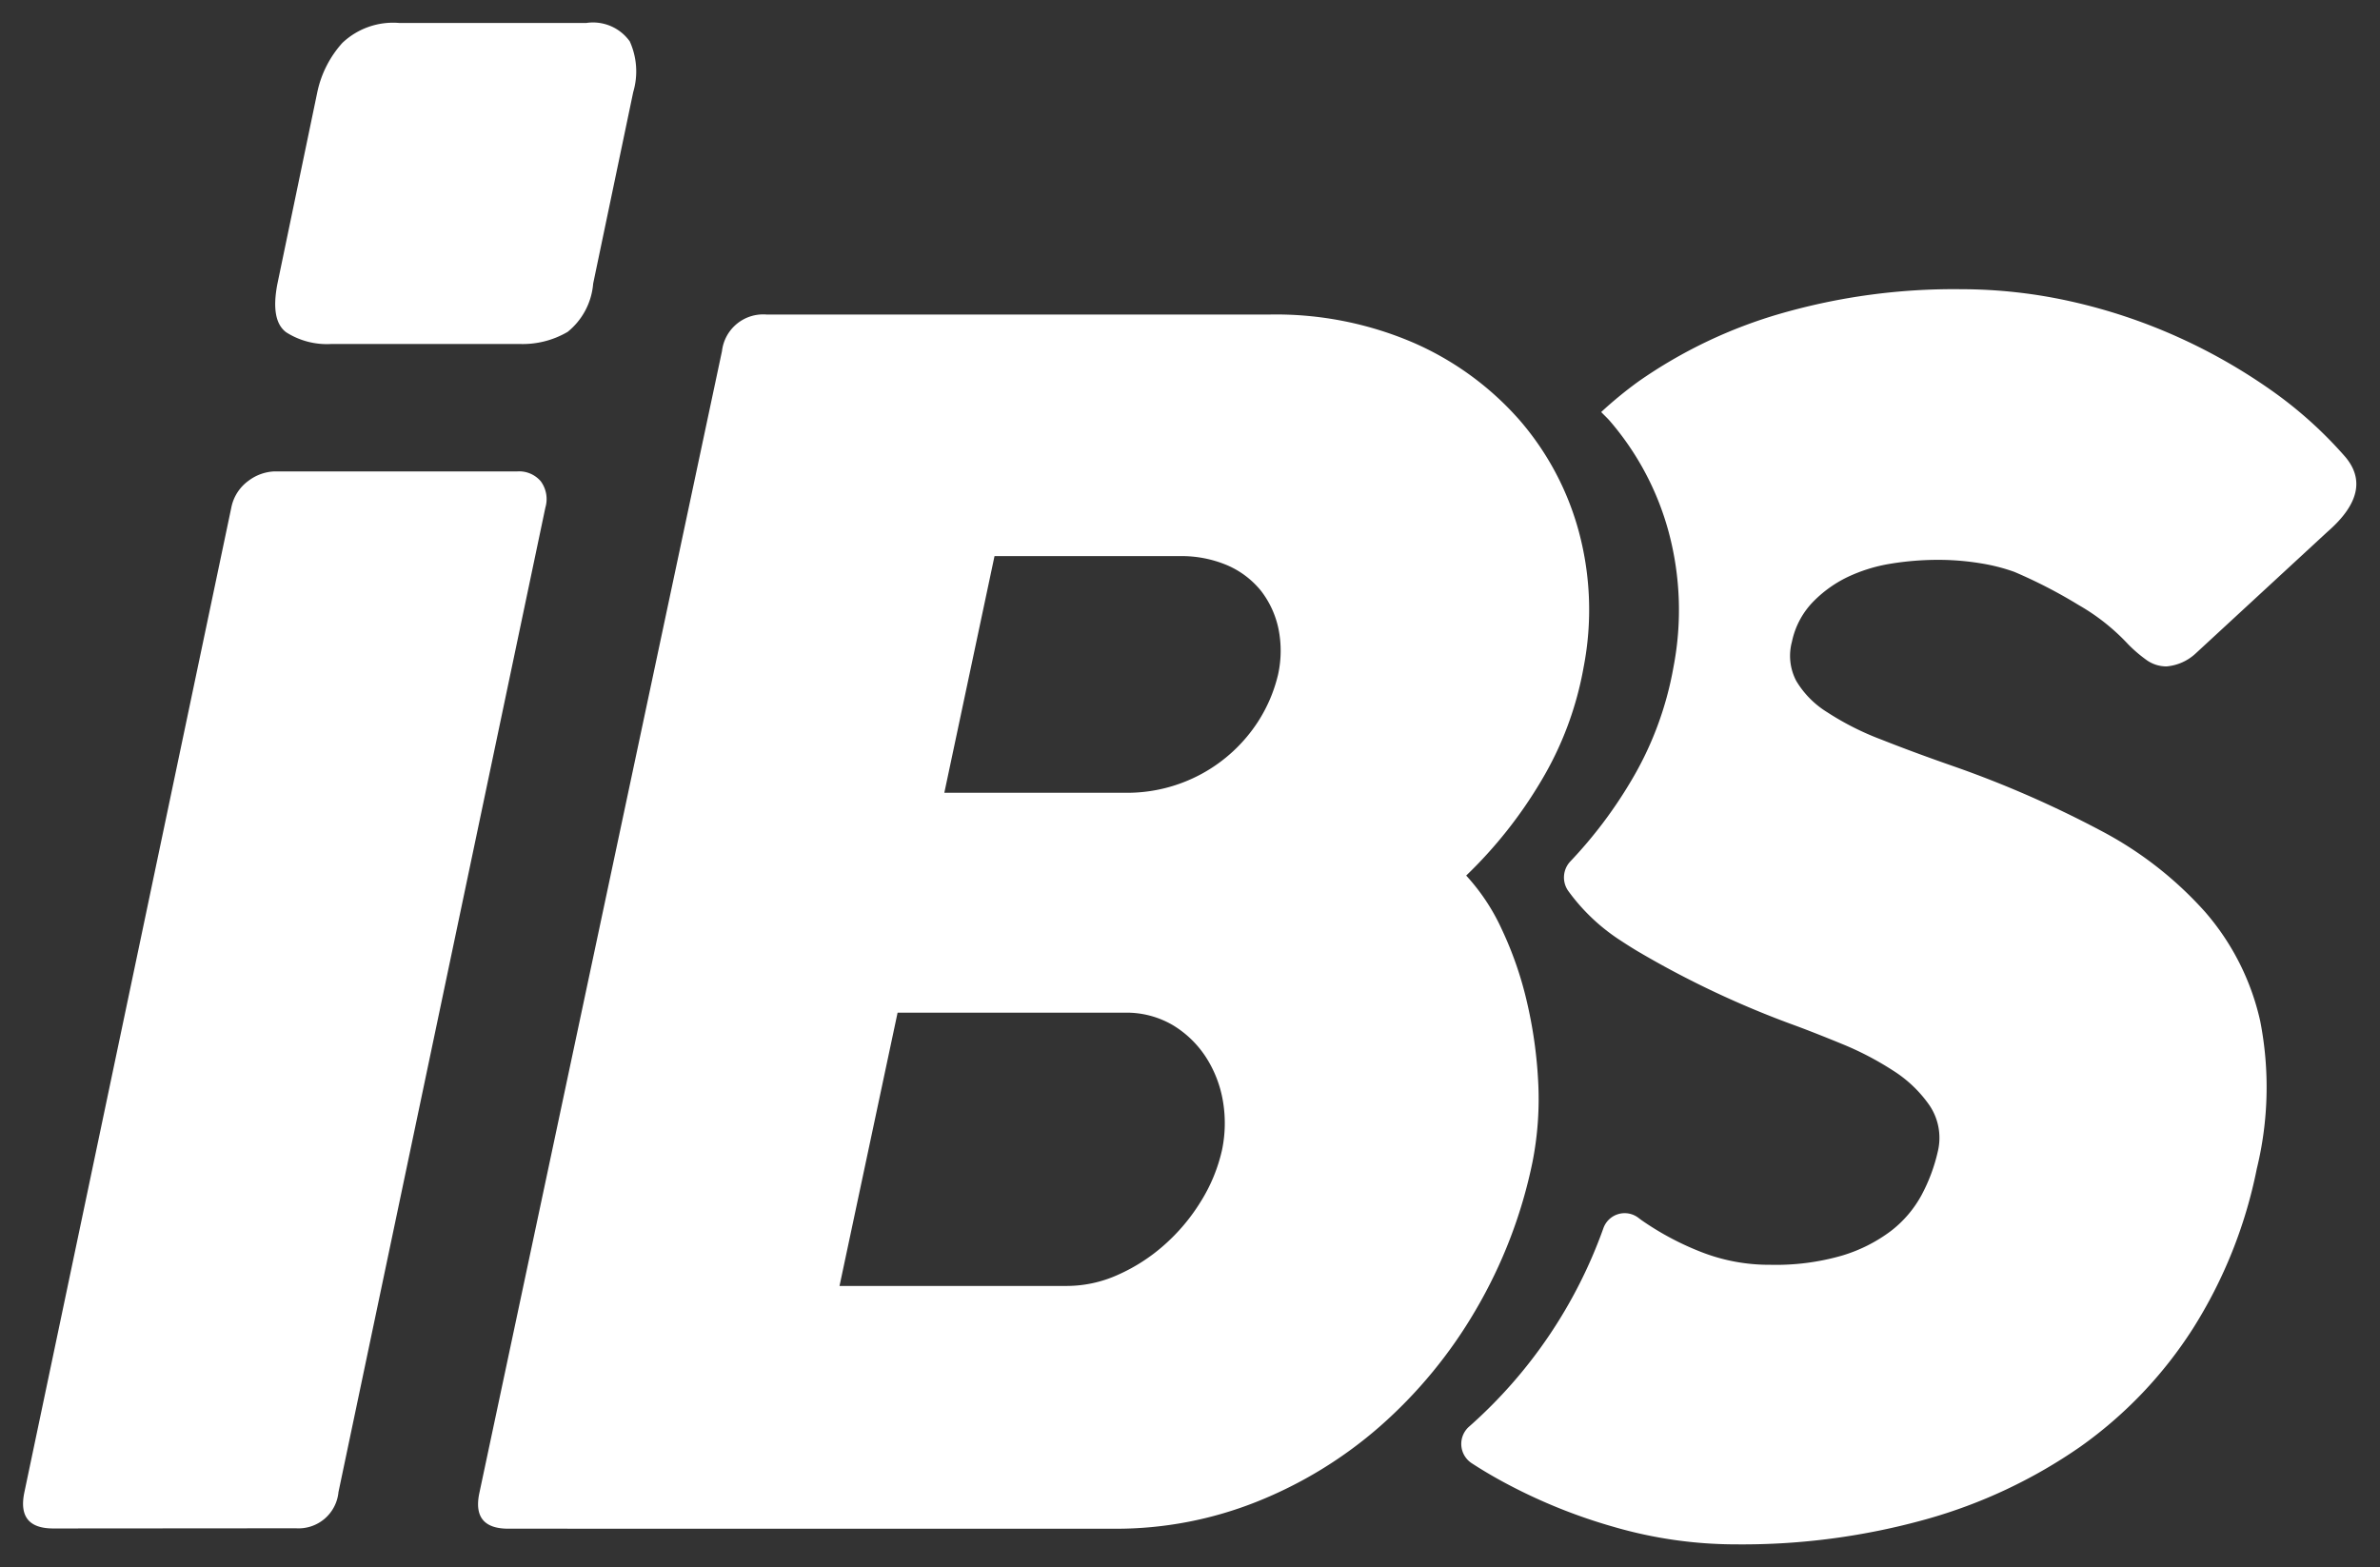
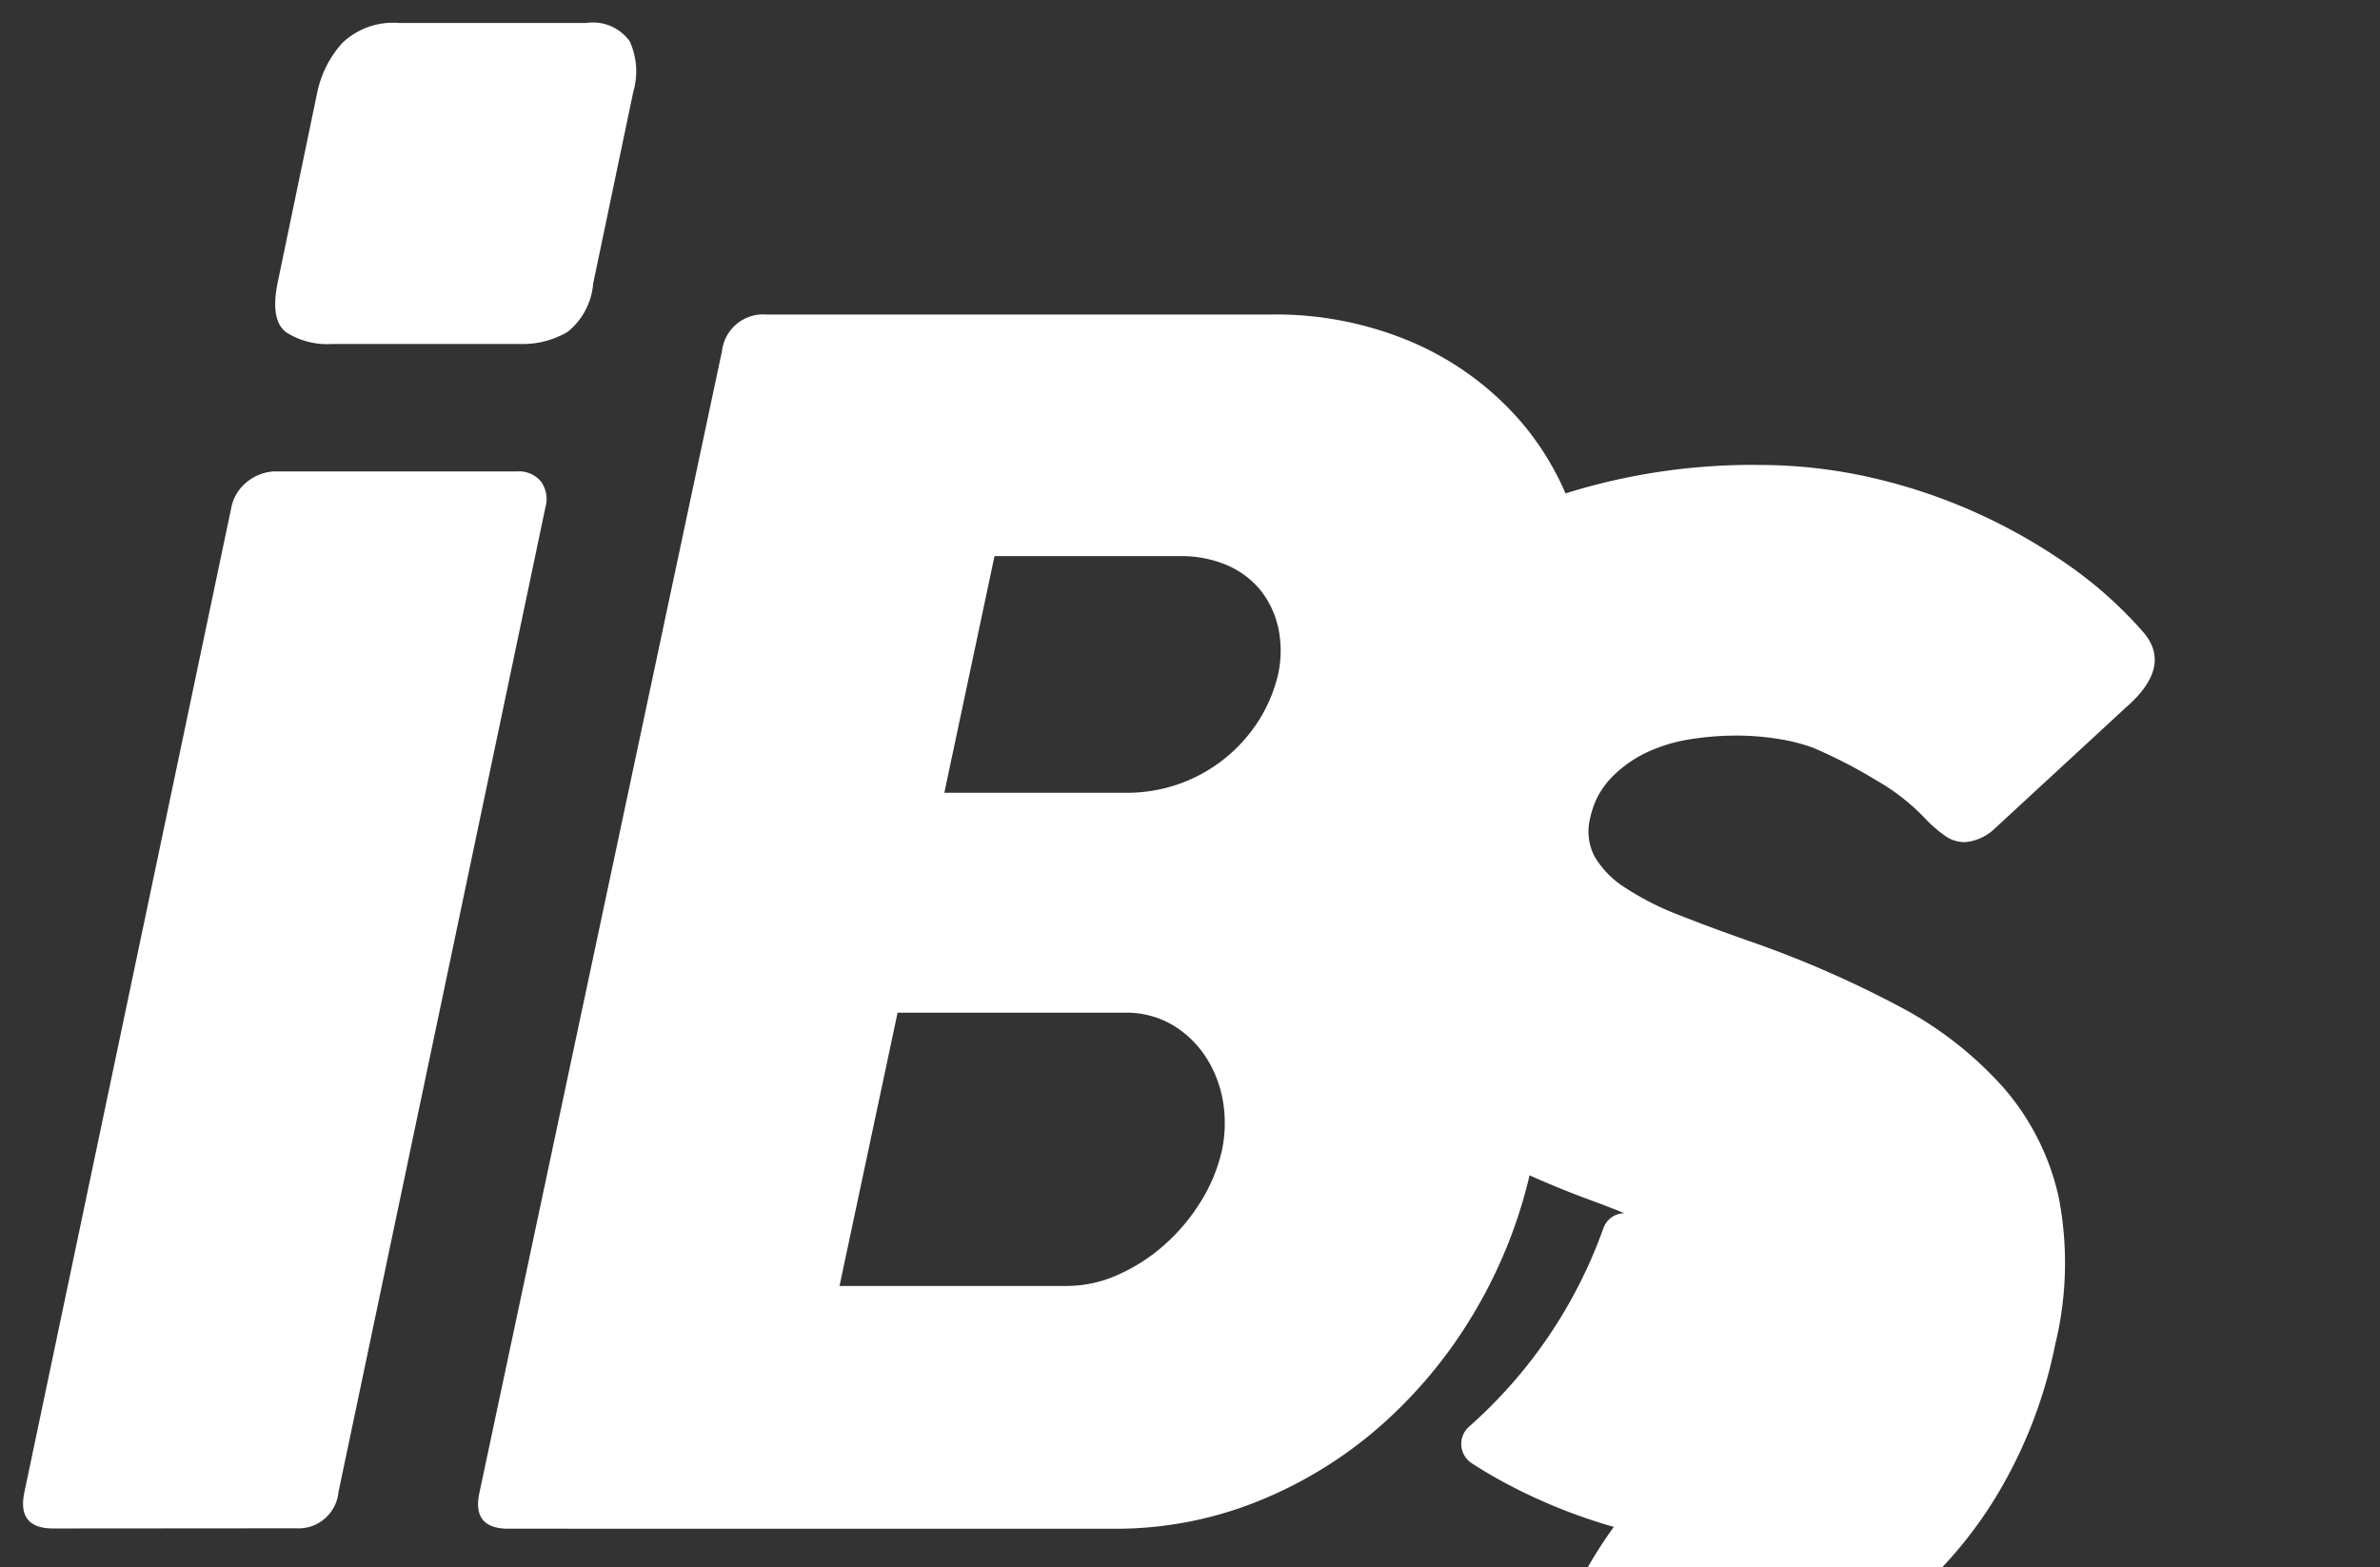
<svg xmlns="http://www.w3.org/2000/svg" width="51.639" height="34" viewBox="0 0 51.639 34">
  <rect x="0" y="0" width="51.639" height="34" fill="#333333" stroke="none" />
-   <path id="Union_32" data-name="Union 32" d="M5549.515,13673.627a11.831,11.831,0,0,1-2.418-.986c-.228-.124-.449-.255-.664-.395a.5.5,0,0,1-.052-.8,10.409,10.409,0,0,0,2.908-4.3.49.49,0,0,1,.75-.232l.076.057a6.22,6.22,0,0,0,1.292.69,4.031,4.031,0,0,0,1.5.279,5.174,5.174,0,0,0,1.561-.2,3.361,3.361,0,0,0,1.064-.537,2.466,2.466,0,0,0,.664-.783,3.764,3.764,0,0,0,.352-.952,1.259,1.259,0,0,0-.185-.989,2.745,2.745,0,0,0-.794-.756,6.647,6.647,0,0,0-1.08-.565q-.583-.24-1.027-.405a20.508,20.508,0,0,1-3.417-1.608c-.154-.091-.3-.186-.443-.28a4.241,4.241,0,0,1-1.083-1.047.507.507,0,0,1,.049-.626,9.717,9.717,0,0,0,1.317-1.742,7.286,7.286,0,0,0,.924-2.476,6.527,6.527,0,0,0-.1-2.919,6.136,6.136,0,0,0-1.292-2.437c-.057-.063-.118-.119-.176-.18a8.71,8.71,0,0,1,.807-.662,10.421,10.421,0,0,1,3.1-1.478,13.562,13.562,0,0,1,3.907-.525,10.933,10.933,0,0,1,2.392.268,12.044,12.044,0,0,1,2.281.758,12.25,12.25,0,0,1,2.032,1.153,9,9,0,0,1,1.626,1.459q.627.743-.388,1.626l-2.863,2.643a1.057,1.057,0,0,1-.628.277.739.739,0,0,1-.434-.139,3.008,3.008,0,0,1-.4-.343,4.549,4.549,0,0,0-1.07-.848,10.768,10.768,0,0,0-1.4-.722,4.046,4.046,0,0,0-.729-.185,5.656,5.656,0,0,0-.953-.075,6.333,6.333,0,0,0-1.008.085,3.469,3.469,0,0,0-.941.295,2.65,2.65,0,0,0-.756.554,1.756,1.756,0,0,0-.436.842,1.169,1.169,0,0,0,.093.85,2.009,2.009,0,0,0,.675.682,6.055,6.055,0,0,0,1.171.591q.705.28,1.608.594a23.042,23.042,0,0,1,3.142,1.376,8.039,8.039,0,0,1,2.271,1.765,5.4,5.4,0,0,1,1.2,2.374,7.459,7.459,0,0,1-.075,3.207,10.224,10.224,0,0,1-1.384,3.462,9.235,9.235,0,0,1-2.438,2.561,11.082,11.082,0,0,1-3.354,1.579,14.821,14.821,0,0,1-4.11.544A9.514,9.514,0,0,1,5549.515,13673.627Zm-23.986.039q-.793,0-.628-.776l5.264-24.775a.9.9,0,0,1,.962-.793h10.938a7.552,7.552,0,0,1,3.112.616,6.539,6.539,0,0,1,2.292,1.674,6.132,6.132,0,0,1,1.292,2.439,6.526,6.526,0,0,1,.1,2.917,7.276,7.276,0,0,1-.924,2.476,9.688,9.688,0,0,1-1.625,2.051,4.458,4.458,0,0,1,.768,1.157,7.805,7.805,0,0,1,.544,1.56,9.766,9.766,0,0,1,.25,1.756,7.073,7.073,0,0,1-.122,1.736,10.524,10.524,0,0,1-1.237,3.223,10.2,10.2,0,0,1-2.078,2.522,9.247,9.247,0,0,1-2.679,1.636,8.237,8.237,0,0,1-3.058.582Zm7.186-5.267h4.935a2.7,2.7,0,0,0,1.1-.239,3.879,3.879,0,0,0,1.007-.646,4.165,4.165,0,0,0,.795-.944,3.591,3.591,0,0,0,.463-1.124,2.858,2.858,0,0,0,.018-1.063,2.538,2.538,0,0,0-.37-.951,2.226,2.226,0,0,0-.72-.694,1.985,1.985,0,0,0-1.035-.268h-4.933Zm2.274-10.7h3.952a3.381,3.381,0,0,0,2.854-1.543,3.271,3.271,0,0,0,.436-1.025,2.4,2.4,0,0,0,.006-1,2.02,2.02,0,0,0-.377-.814,1.917,1.917,0,0,0-.729-.553,2.543,2.543,0,0,0-1.045-.2h-4.008Zm-19.332,15.962c-.531,0-.738-.261-.628-.786l4.489-21.36a.945.945,0,0,1,.378-.589,1,1,0,0,1,.564-.2h5.265a.618.618,0,0,1,.508.214.651.651,0,0,1,.1.571l-4.489,21.36a.87.87,0,0,1-.923.786Zm6.042-25.7a1.643,1.643,0,0,1-.989-.253c-.229-.169-.292-.515-.194-1.038l.869-4.174a2.306,2.306,0,0,1,.544-1.068,1.6,1.6,0,0,1,1.229-.432h4.065a.98.98,0,0,1,.941.4,1.578,1.578,0,0,1,.075,1.1l-.869,4.155a1.5,1.5,0,0,1-.554,1.048,1.933,1.933,0,0,1-1.054.262Z" transform="translate(-5514.5 -13640.498)" fill="#fff" stroke="rgba(0,0,0,0)" stroke-miterlimit="10" stroke-width="1" />
+   <path id="Union_32" data-name="Union 32" d="M5549.515,13673.627a11.831,11.831,0,0,1-2.418-.986c-.228-.124-.449-.255-.664-.395a.5.5,0,0,1-.052-.8,10.409,10.409,0,0,0,2.908-4.3.49.49,0,0,1,.75-.232l.076.057q-.583-.24-1.027-.405a20.508,20.508,0,0,1-3.417-1.608c-.154-.091-.3-.186-.443-.28a4.241,4.241,0,0,1-1.083-1.047.507.507,0,0,1,.049-.626,9.717,9.717,0,0,0,1.317-1.742,7.286,7.286,0,0,0,.924-2.476,6.527,6.527,0,0,0-.1-2.919,6.136,6.136,0,0,0-1.292-2.437c-.057-.063-.118-.119-.176-.18a8.71,8.71,0,0,1,.807-.662,10.421,10.421,0,0,1,3.1-1.478,13.562,13.562,0,0,1,3.907-.525,10.933,10.933,0,0,1,2.392.268,12.044,12.044,0,0,1,2.281.758,12.25,12.25,0,0,1,2.032,1.153,9,9,0,0,1,1.626,1.459q.627.743-.388,1.626l-2.863,2.643a1.057,1.057,0,0,1-.628.277.739.739,0,0,1-.434-.139,3.008,3.008,0,0,1-.4-.343,4.549,4.549,0,0,0-1.07-.848,10.768,10.768,0,0,0-1.4-.722,4.046,4.046,0,0,0-.729-.185,5.656,5.656,0,0,0-.953-.075,6.333,6.333,0,0,0-1.008.085,3.469,3.469,0,0,0-.941.295,2.65,2.65,0,0,0-.756.554,1.756,1.756,0,0,0-.436.842,1.169,1.169,0,0,0,.093.85,2.009,2.009,0,0,0,.675.682,6.055,6.055,0,0,0,1.171.591q.705.28,1.608.594a23.042,23.042,0,0,1,3.142,1.376,8.039,8.039,0,0,1,2.271,1.765,5.4,5.4,0,0,1,1.2,2.374,7.459,7.459,0,0,1-.075,3.207,10.224,10.224,0,0,1-1.384,3.462,9.235,9.235,0,0,1-2.438,2.561,11.082,11.082,0,0,1-3.354,1.579,14.821,14.821,0,0,1-4.11.544A9.514,9.514,0,0,1,5549.515,13673.627Zm-23.986.039q-.793,0-.628-.776l5.264-24.775a.9.9,0,0,1,.962-.793h10.938a7.552,7.552,0,0,1,3.112.616,6.539,6.539,0,0,1,2.292,1.674,6.132,6.132,0,0,1,1.292,2.439,6.526,6.526,0,0,1,.1,2.917,7.276,7.276,0,0,1-.924,2.476,9.688,9.688,0,0,1-1.625,2.051,4.458,4.458,0,0,1,.768,1.157,7.805,7.805,0,0,1,.544,1.56,9.766,9.766,0,0,1,.25,1.756,7.073,7.073,0,0,1-.122,1.736,10.524,10.524,0,0,1-1.237,3.223,10.2,10.2,0,0,1-2.078,2.522,9.247,9.247,0,0,1-2.679,1.636,8.237,8.237,0,0,1-3.058.582Zm7.186-5.267h4.935a2.7,2.7,0,0,0,1.1-.239,3.879,3.879,0,0,0,1.007-.646,4.165,4.165,0,0,0,.795-.944,3.591,3.591,0,0,0,.463-1.124,2.858,2.858,0,0,0,.018-1.063,2.538,2.538,0,0,0-.37-.951,2.226,2.226,0,0,0-.72-.694,1.985,1.985,0,0,0-1.035-.268h-4.933Zm2.274-10.7h3.952a3.381,3.381,0,0,0,2.854-1.543,3.271,3.271,0,0,0,.436-1.025,2.4,2.4,0,0,0,.006-1,2.02,2.02,0,0,0-.377-.814,1.917,1.917,0,0,0-.729-.553,2.543,2.543,0,0,0-1.045-.2h-4.008Zm-19.332,15.962c-.531,0-.738-.261-.628-.786l4.489-21.36a.945.945,0,0,1,.378-.589,1,1,0,0,1,.564-.2h5.265a.618.618,0,0,1,.508.214.651.651,0,0,1,.1.571l-4.489,21.36a.87.87,0,0,1-.923.786Zm6.042-25.7a1.643,1.643,0,0,1-.989-.253c-.229-.169-.292-.515-.194-1.038l.869-4.174a2.306,2.306,0,0,1,.544-1.068,1.6,1.6,0,0,1,1.229-.432h4.065a.98.98,0,0,1,.941.4,1.578,1.578,0,0,1,.075,1.1l-.869,4.155a1.5,1.5,0,0,1-.554,1.048,1.933,1.933,0,0,1-1.054.262Z" transform="translate(-5514.5 -13640.498)" fill="#fff" stroke="rgba(0,0,0,0)" stroke-miterlimit="10" stroke-width="1" />
</svg>